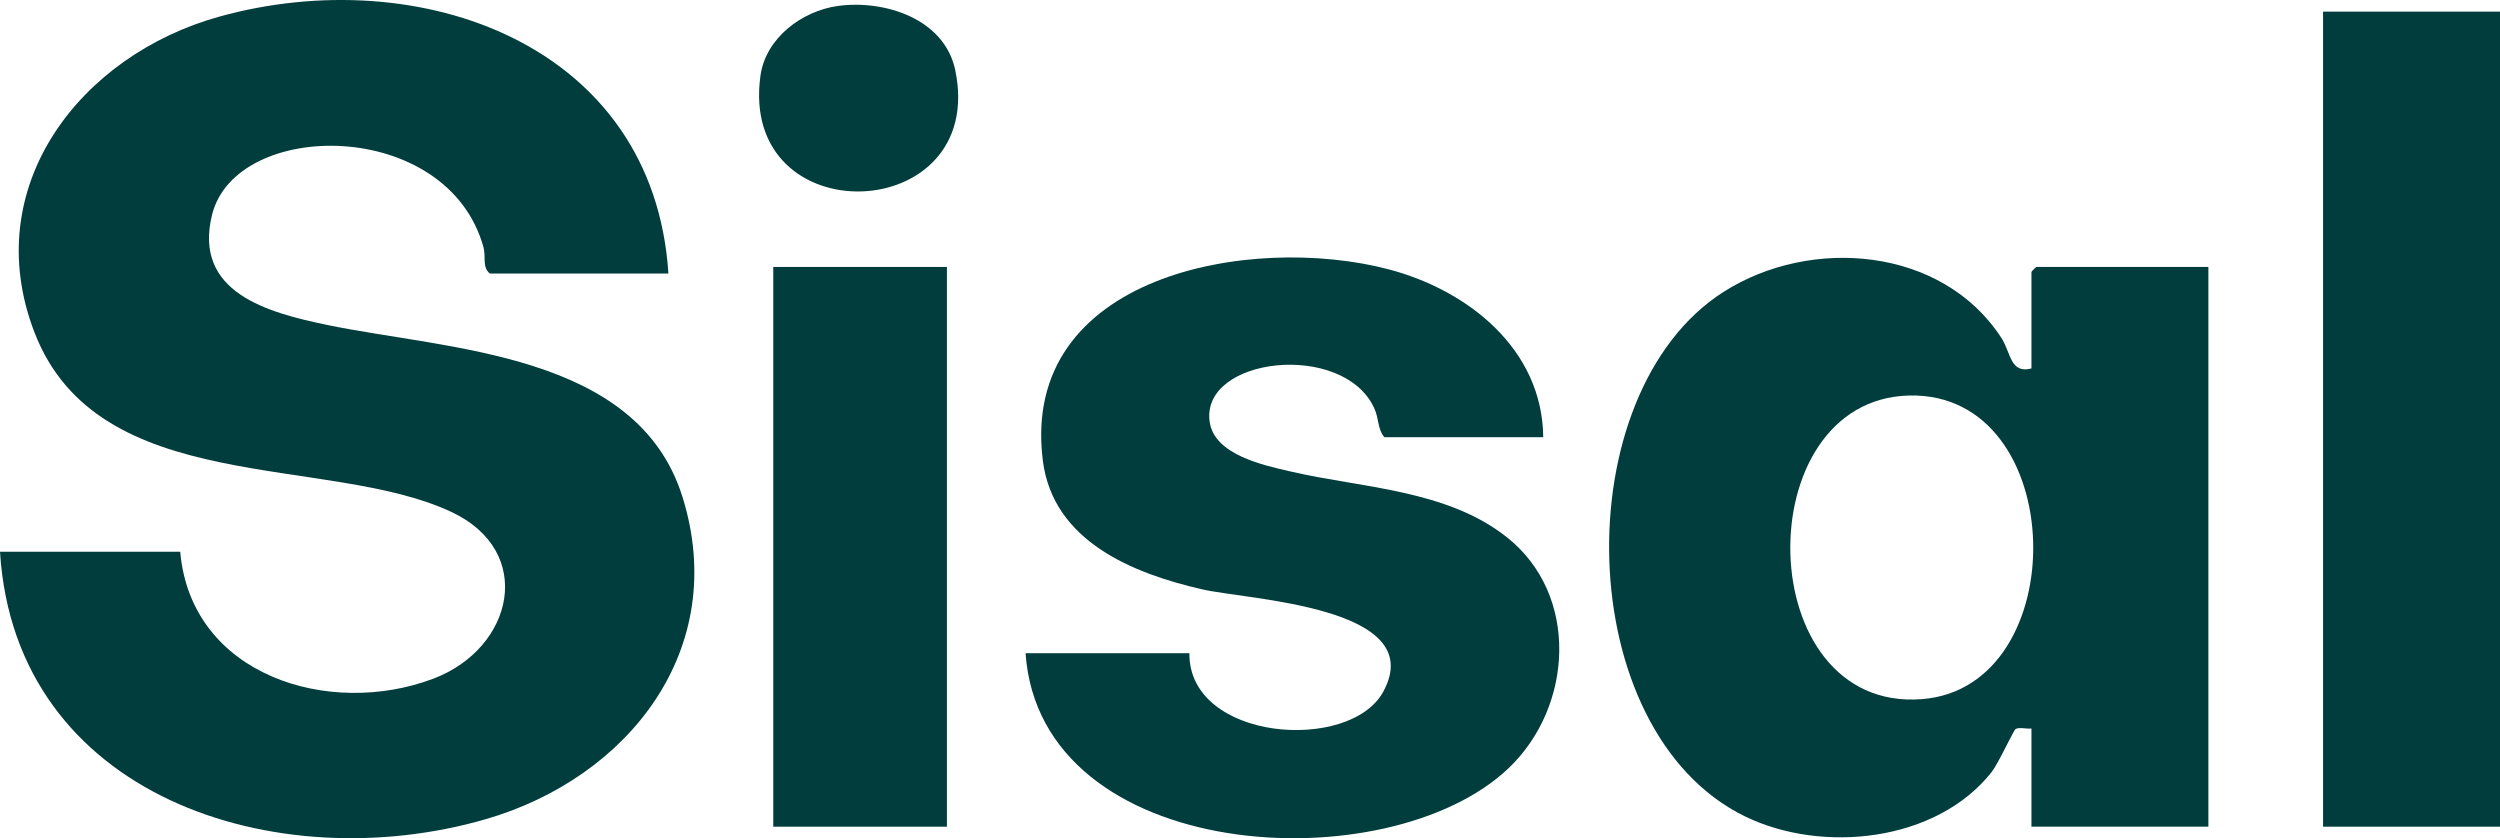
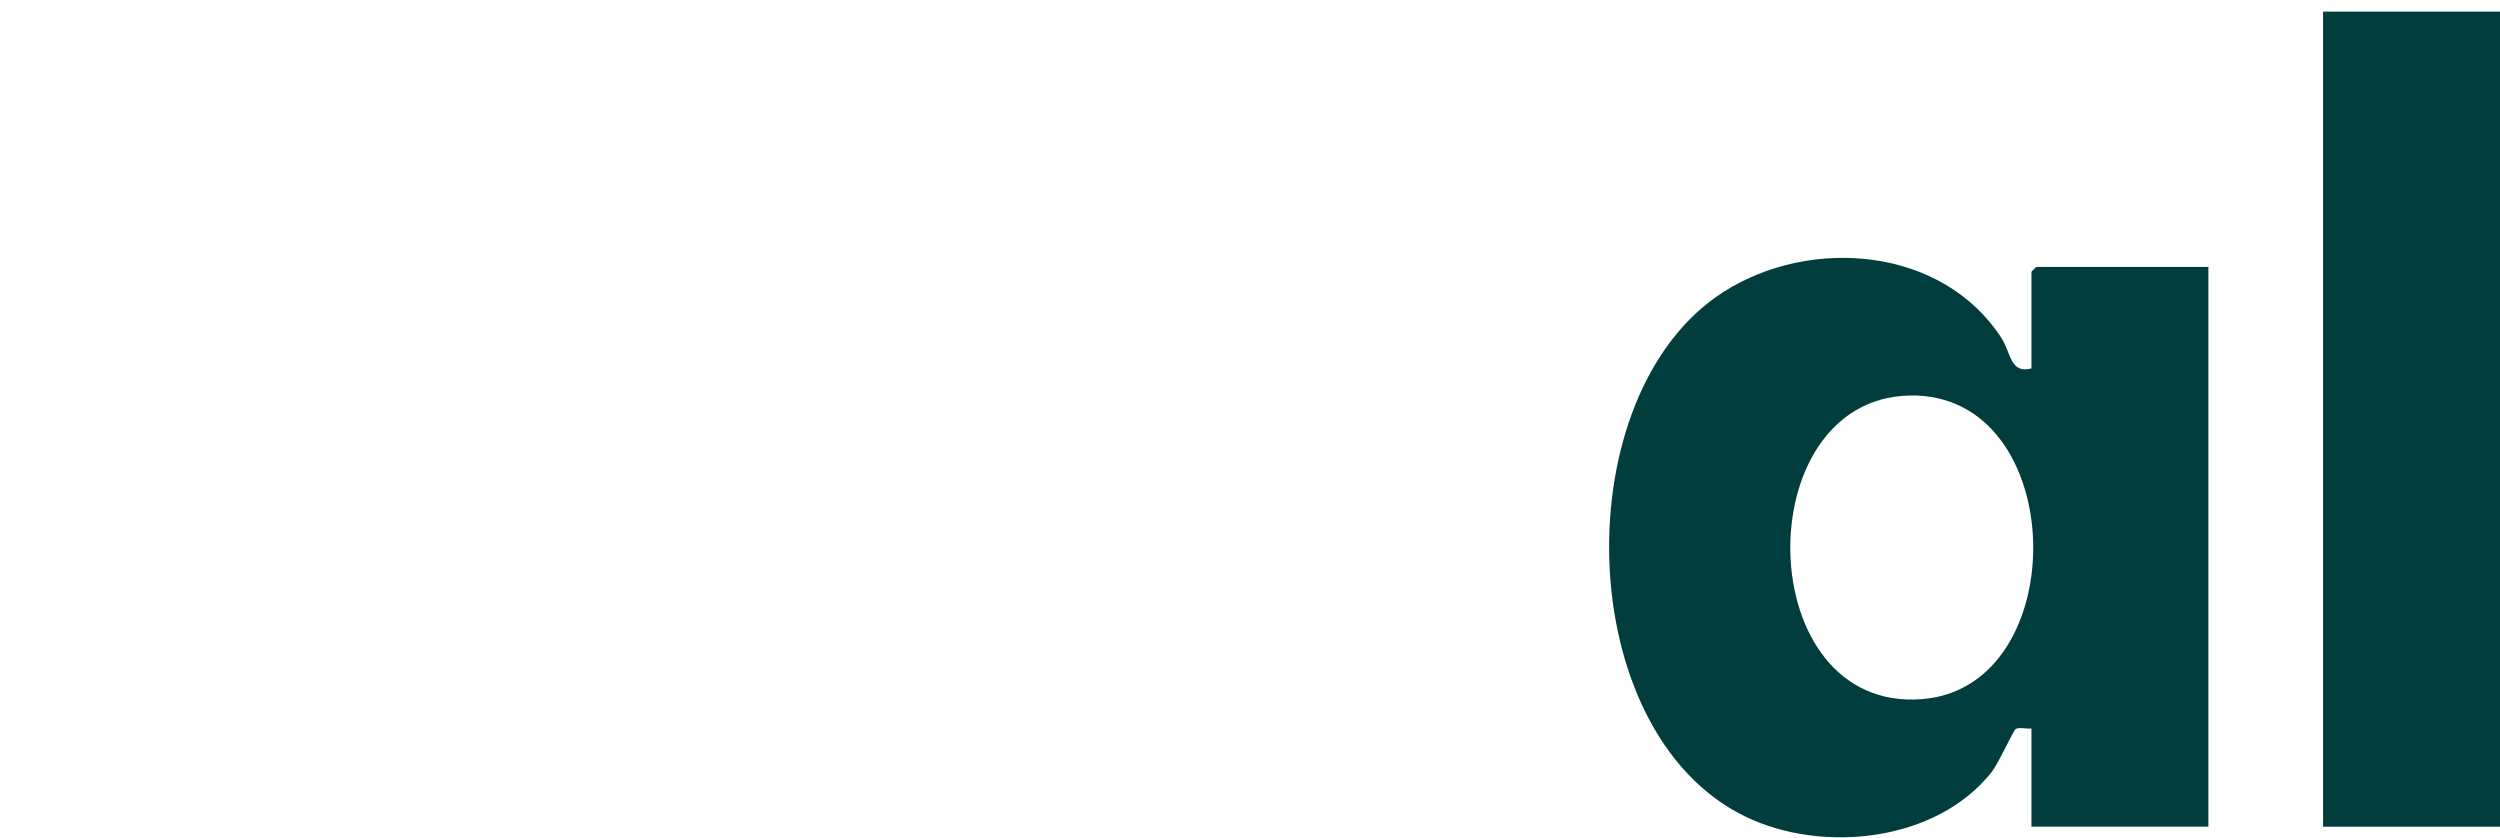
<svg xmlns="http://www.w3.org/2000/svg" id="uuid-e8a43d7d-0f70-4b1b-93dc-6bb735d0ebc8" width="1789.506" height="600" viewBox="0 0 1789.506 600">
  <defs>
    <style>.uuid-1f432980-0e6d-43b1-a599-d3ffdd8a0e3a{fill:#023d3d;}.uuid-ac9b69fb-4357-4eef-8791-897369a54bcc{fill:#013d3d;}</style>
  </defs>
  <g id="uuid-9ba161ee-92f8-4a49-8522-588126c79272">
-     <path class="uuid-1f432980-0e6d-43b1-a599-d3ffdd8a0e3a" d="M478.452,195.773h-127.822c-5.602-4.392-2.697-12.129-4.567-18.868-25.799-92.952-177.562-92.155-194.354-22.872-13.431,55.417,39.907,69.714,82.346,78.536,86.767,18.036,222.025,19.537,254.438,123.043,34.197,109.203-38.84,201.262-140.876,230.785C198.014,629.684,10.903,570.49,0,394.932h128.995c7.769,88.727,106.77,119.062,181.233,90.848,57.388-21.744,73.45-91.032,12.709-119.415-89.175-41.67-252.642-10.01-298.269-128.46C-15.57,133.444,57.603,39.403,157.149,11.853c143.046-39.588,310.606,19.555,321.303,183.919Z" />
    <path class="uuid-ac9b69fb-4357-4eef-8791-897369a54bcc" d="M1454.12,521.457c-3.28.487-8.827-1.136-11.351.386-1.513.912-12.306,24.658-17.193,30.846-39.475,49.976-121.201,58.569-176.383,31.741-124.966-60.757-129.213-303.167-15.343-375.578,62.465-39.722,156.488-32.079,198.747,33.027,6.874,10.59,6.298,25.925,21.524,21.843v-69.12c0-.249,3.269-3.515,3.518-3.515h123.131v400.663h-126.649v-70.292ZM1366.824,283.112c-116.805,2.469-113.522,226.733,8.815,217.339,109.446-8.405,105.983-219.765-8.815-217.339Z" />
-     <path class="uuid-1f432980-0e6d-43b1-a599-d3ffdd8a0e3a" d="M1104.662,312.925h-113.75c-4.903-5.677-3.741-13.195-7.275-20.849-22.185-48.05-124.062-36.654-117.787,9.695,3.236,23.897,38.806,31.289,58.196,35.779,51.125,11.839,111.447,12.823,154.619,47.035,51.969,41.184,47.432,121.029,1.435,165.055-86.42,82.717-335.411,69.002-346.006-82.073h117.268c-.551,63.009,115.043,71.518,138.854,27.421,32.854-60.843-96.535-65.566-129.495-73.088-49.745-11.353-106.913-34.389-114.237-92.064-16.903-133.114,148.887-162.932,247.433-137.067,56.918,14.939,110.101,57.089,110.743,120.157Z" />
    <rect class="uuid-ac9b69fb-4357-4eef-8791-897369a54bcc" x="1662.857" y="8.328" width="126.649" height="583.421" />
-     <rect class="uuid-ac9b69fb-4357-4eef-8791-897369a54bcc" x="553.504" y="191.086" width="124.304" height="400.663" />
-     <path class="uuid-1f432980-0e6d-43b1-a599-d3ffdd8a0e3a" d="M599.846,4.247c33.172-4.547,76.316,9.069,83.96,46.122,23.032,111.65-155.184,118.125-139.478,3.855,3.704-26.946,29.651-46.431,55.518-49.976Z" />
  </g>
</svg>